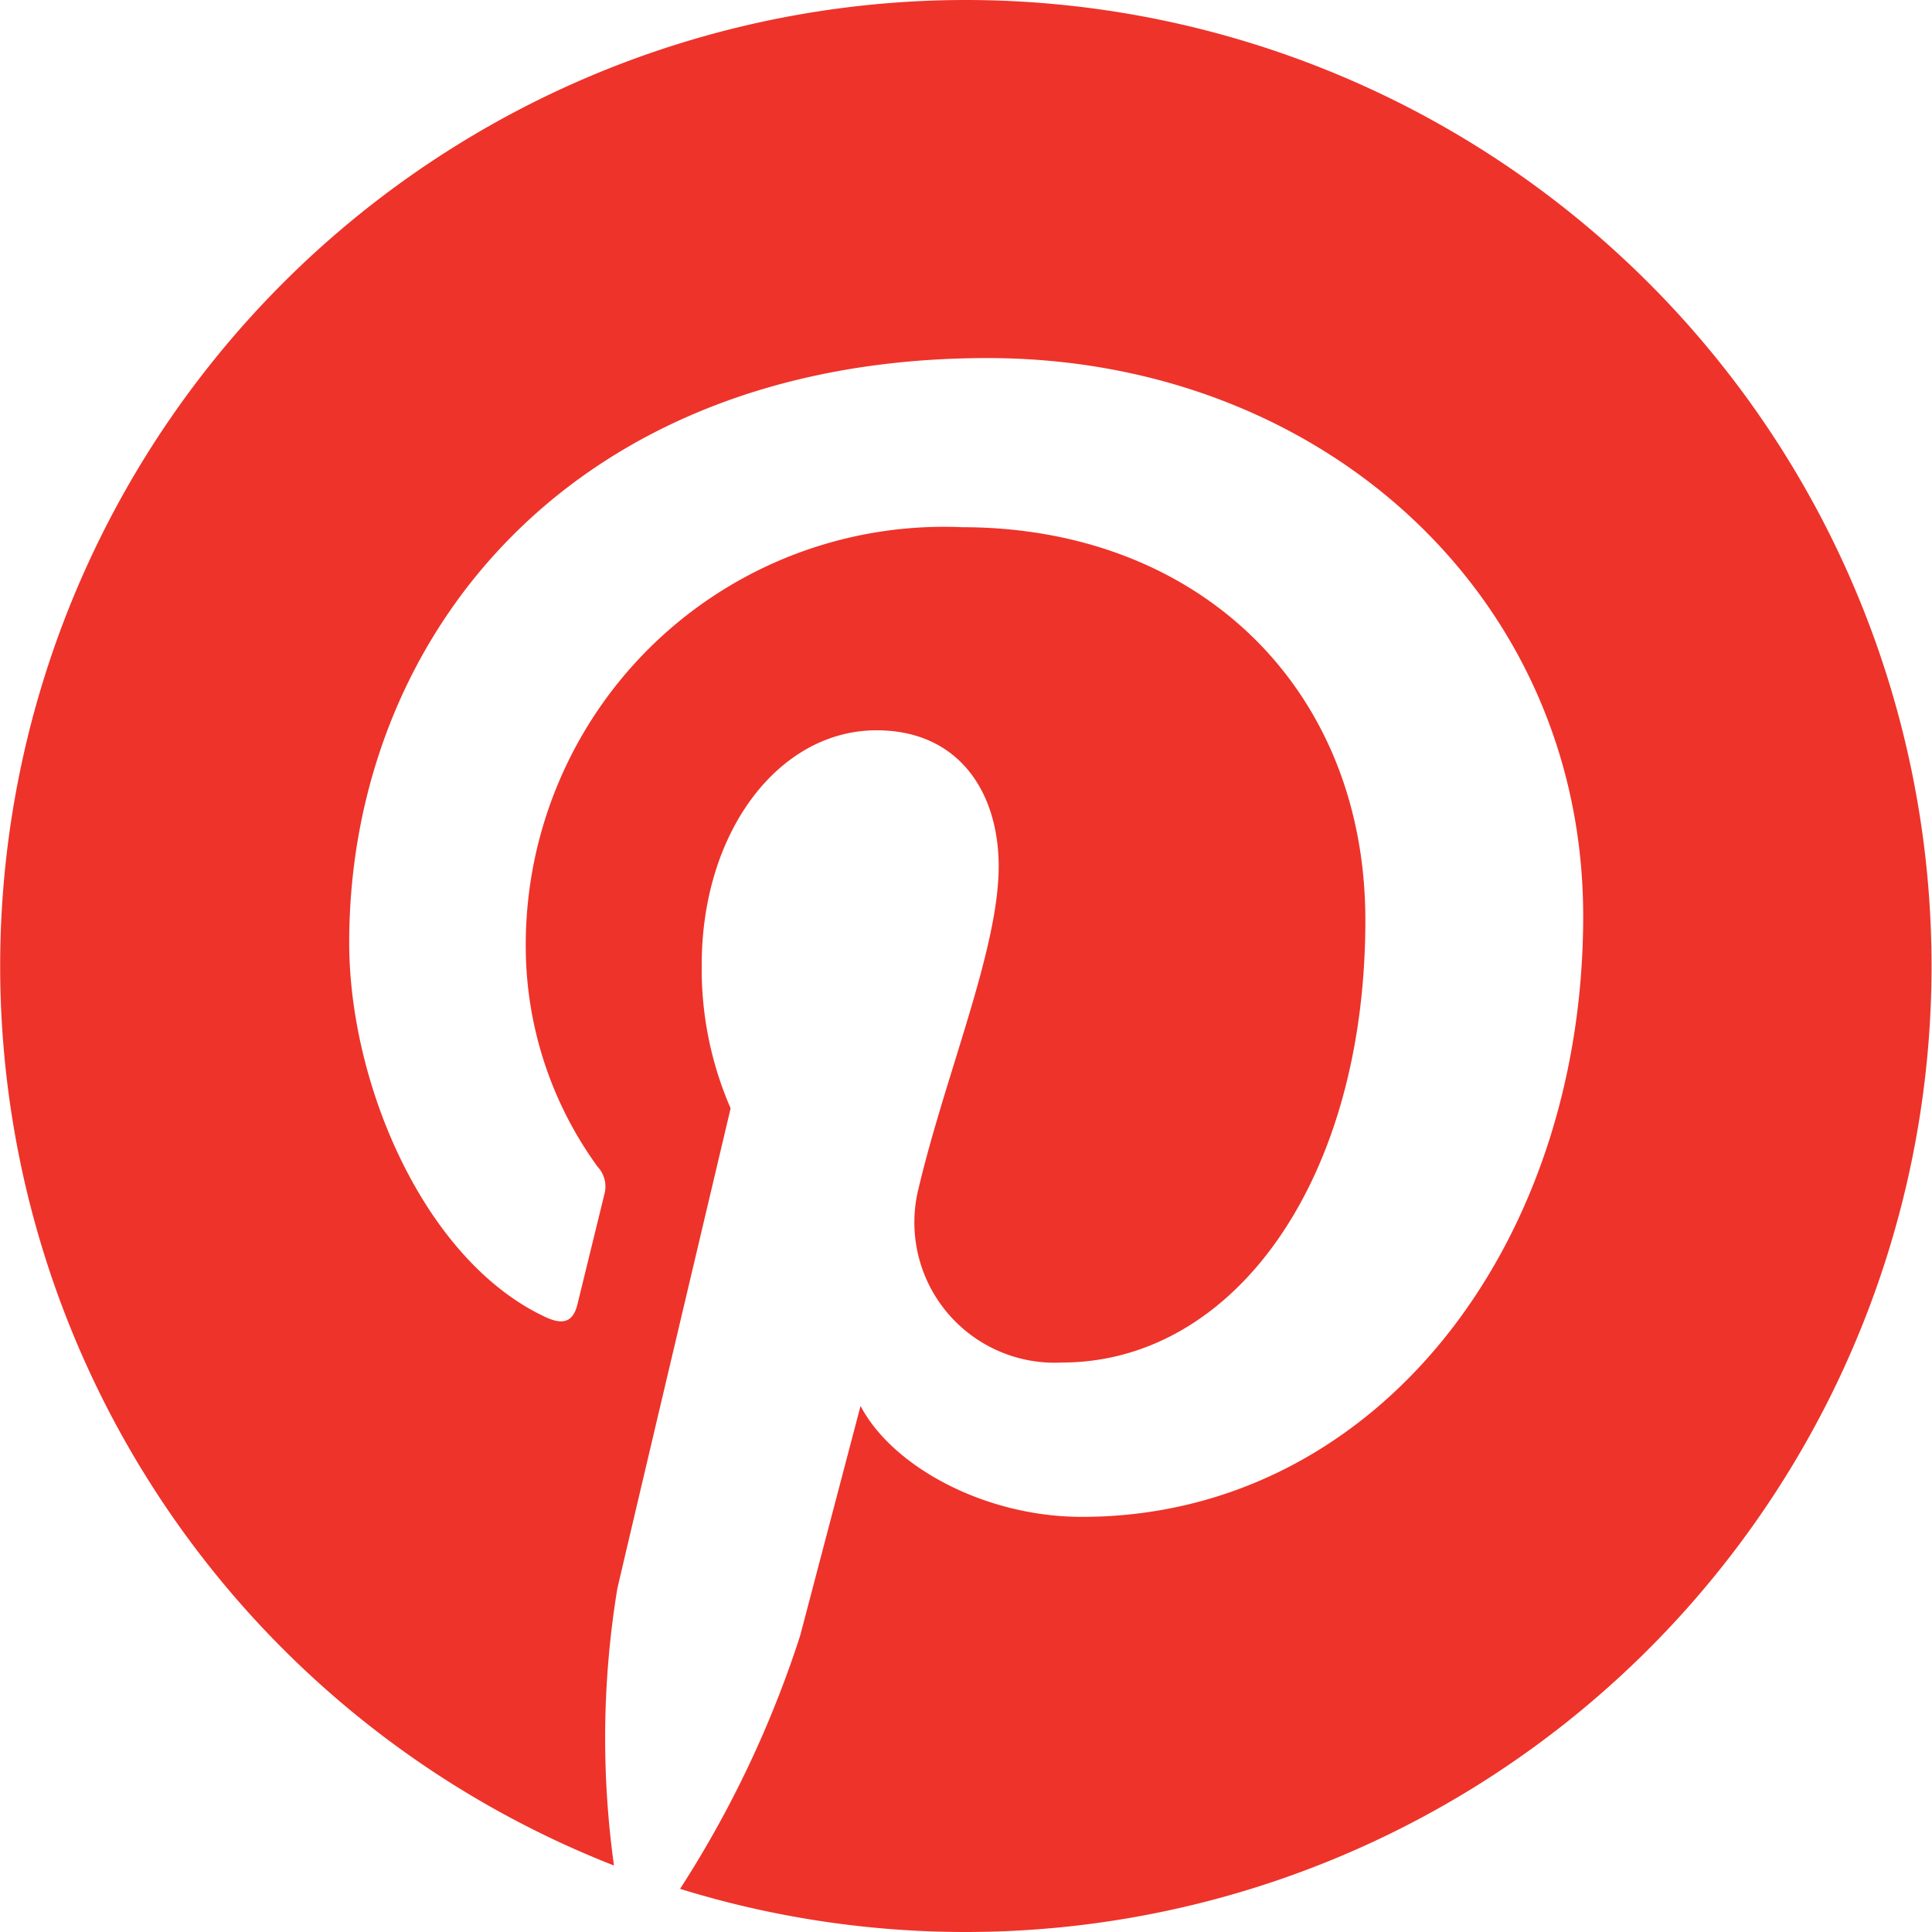
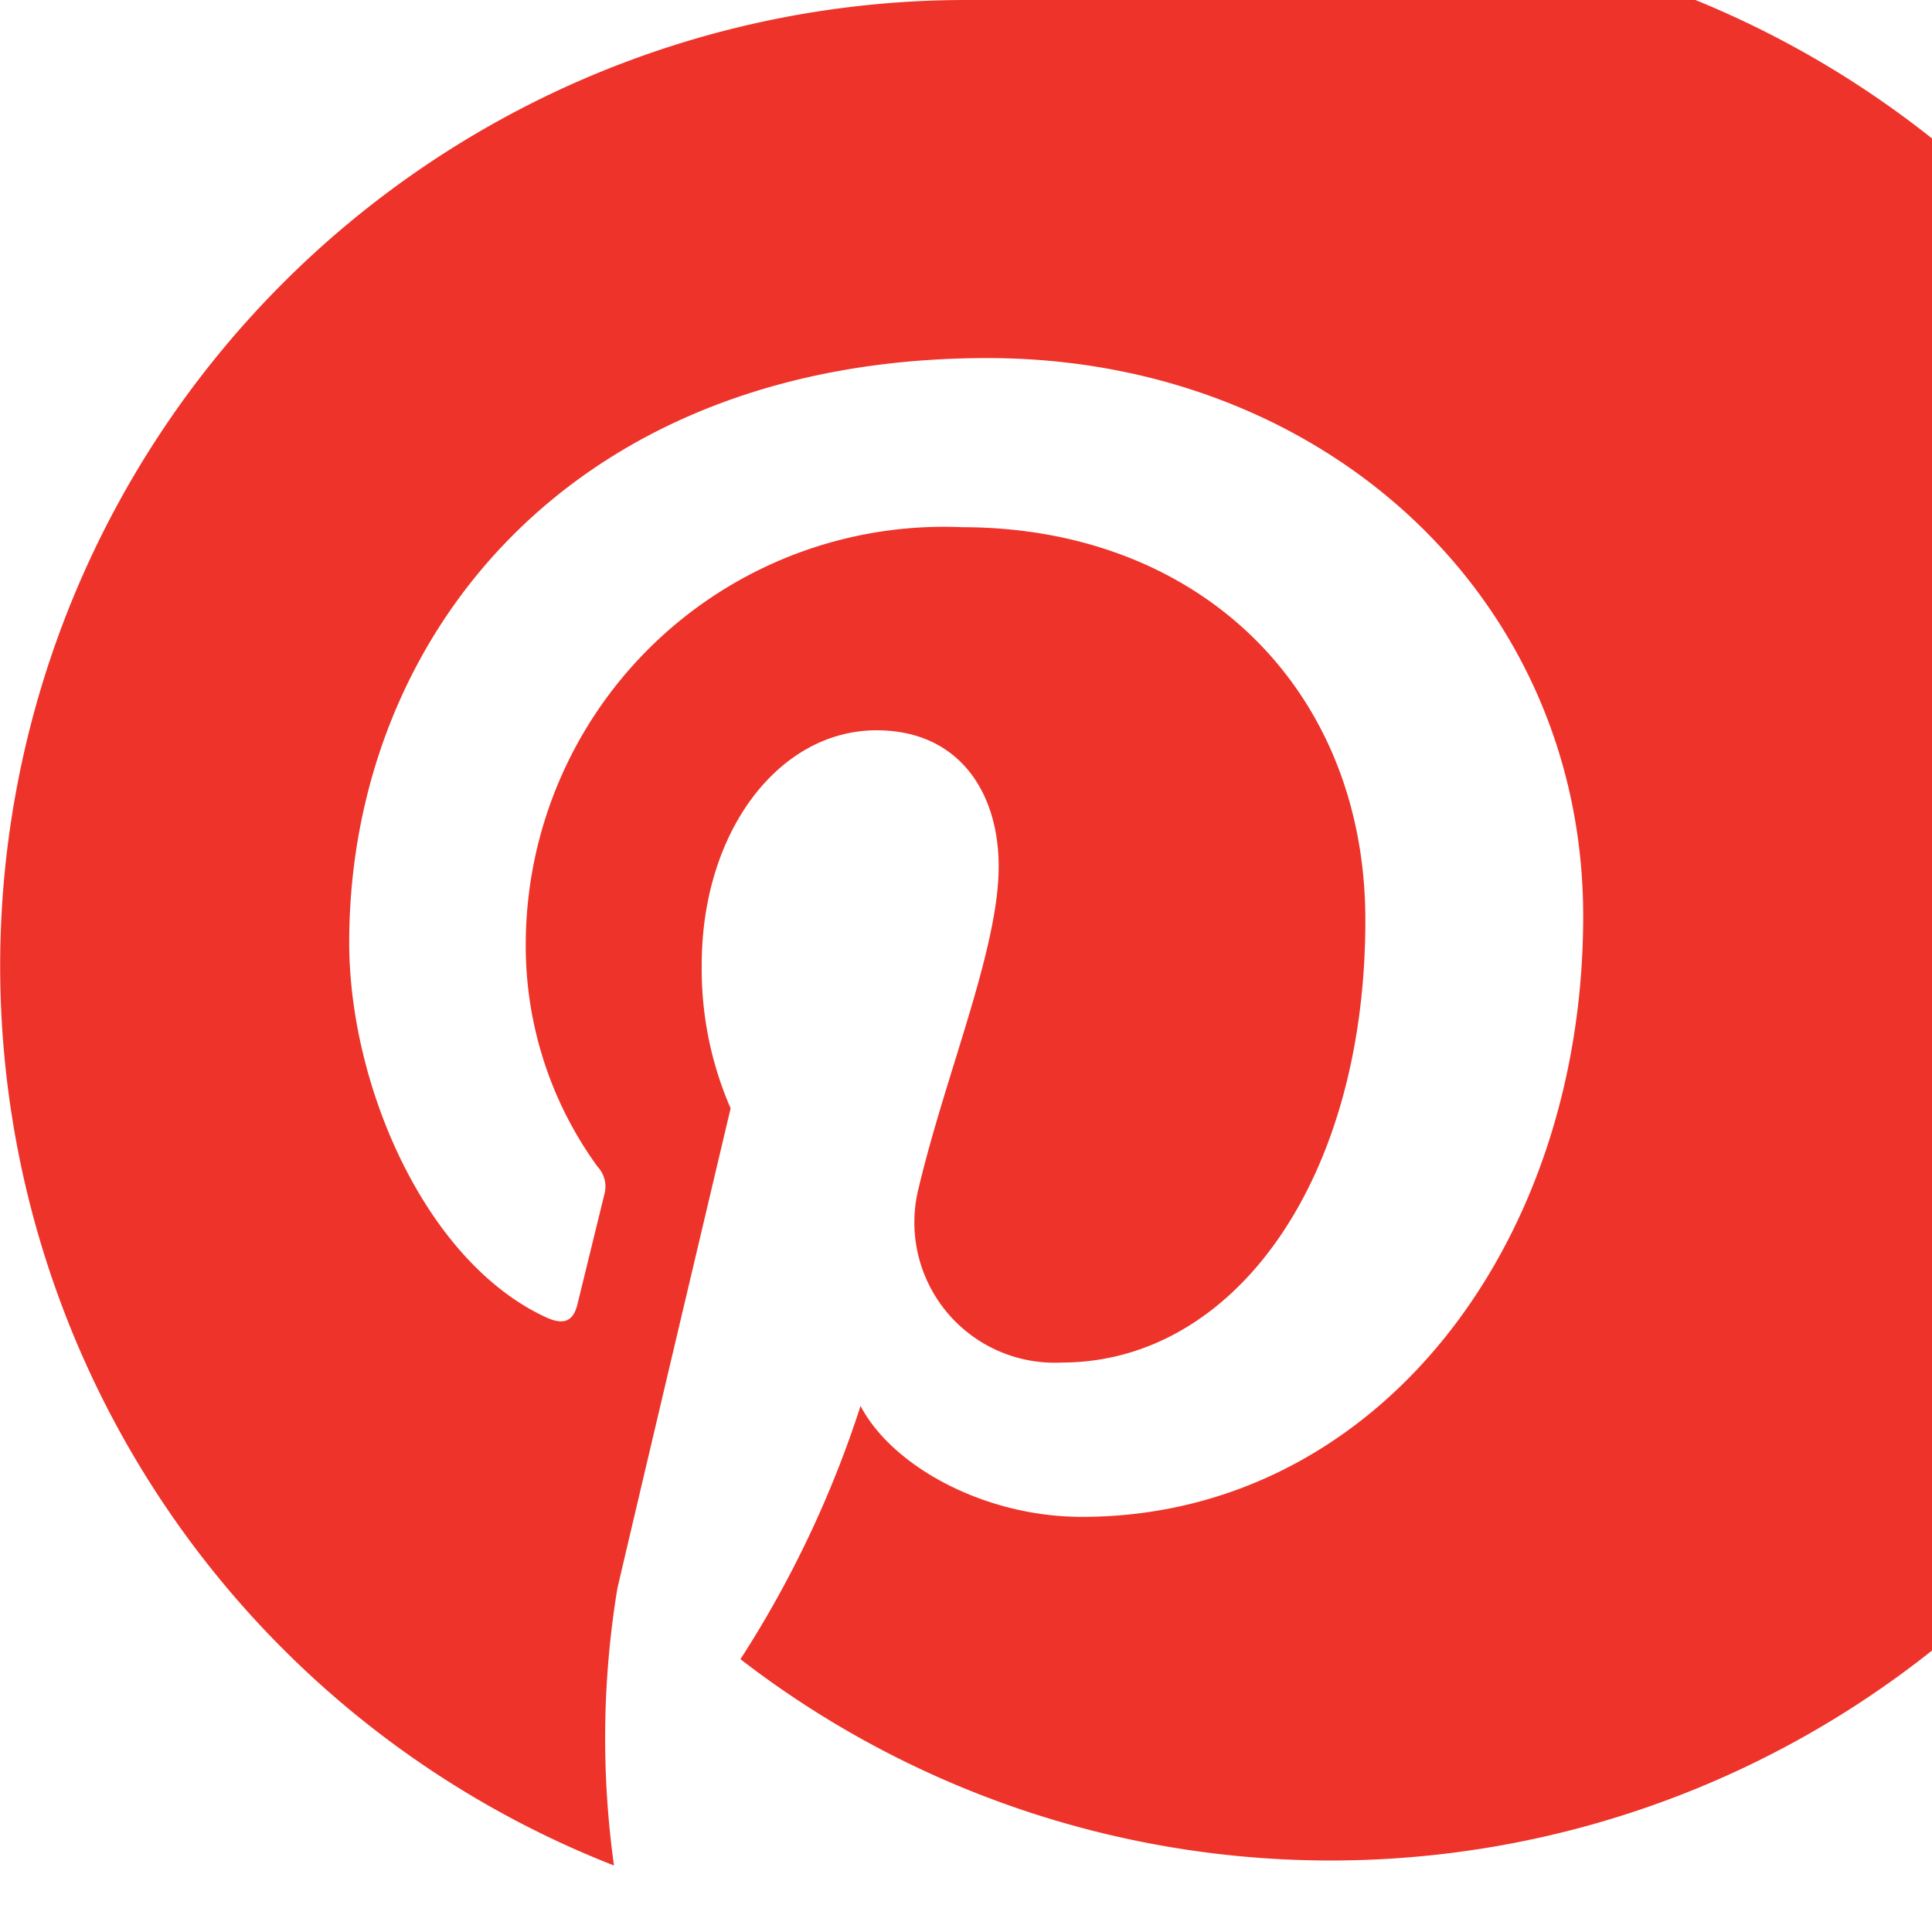
<svg xmlns="http://www.w3.org/2000/svg" width="48" height="48" viewBox="0 0 48 48">
-   <path d="M24,0a24,24,0,0,0-8.746,46.348,22.944,22.944,0,0,1,.084-6.882c.436-1.874,2.814-11.93,2.814-11.93a8.668,8.668,0,0,1-.718-3.564c0-3.336,1.934-5.828,4.342-5.828,2.046,0,3.036,1.538,3.036,3.38,0,2.058-1.31,5.136-1.988,7.99a3.486,3.486,0,0,0,3.554,4.338c4.266,0,7.544-4.5,7.544-10.99,0-5.746-4.128-9.764-10.024-9.764A10.388,10.388,0,0,0,13.062,23.512a9.325,9.325,0,0,0,1.786,5.476.722.722,0,0,1,.166.69l-.666,2.72c-.106.44-.348.534-.8.322-3-1.4-4.872-5.778-4.872-9.3,0-7.57,5.5-14.524,15.858-14.524,8.326,0,14.8,5.934,14.8,13.862,0,8.272-5.214,14.928-12.454,14.928-2.432,0-4.718-1.262-5.5-2.756l-1.5,5.706a26.7,26.7,0,0,1-2.984,6.292A24,24,0,1,0,24,0Z" fill="#ee332a" fill-rule="evenodd" />
+   <path d="M24,0a24,24,0,0,0-8.746,46.348,22.944,22.944,0,0,1,.084-6.882c.436-1.874,2.814-11.93,2.814-11.93a8.668,8.668,0,0,1-.718-3.564c0-3.336,1.934-5.828,4.342-5.828,2.046,0,3.036,1.538,3.036,3.38,0,2.058-1.31,5.136-1.988,7.99a3.486,3.486,0,0,0,3.554,4.338c4.266,0,7.544-4.5,7.544-10.99,0-5.746-4.128-9.764-10.024-9.764A10.388,10.388,0,0,0,13.062,23.512a9.325,9.325,0,0,0,1.786,5.476.722.722,0,0,1,.166.69l-.666,2.72c-.106.44-.348.534-.8.322-3-1.4-4.872-5.778-4.872-9.3,0-7.57,5.5-14.524,15.858-14.524,8.326,0,14.8,5.934,14.8,13.862,0,8.272-5.214,14.928-12.454,14.928-2.432,0-4.718-1.262-5.5-2.756a26.7,26.7,0,0,1-2.984,6.292A24,24,0,1,0,24,0Z" fill="#ee332a" fill-rule="evenodd" />
</svg>